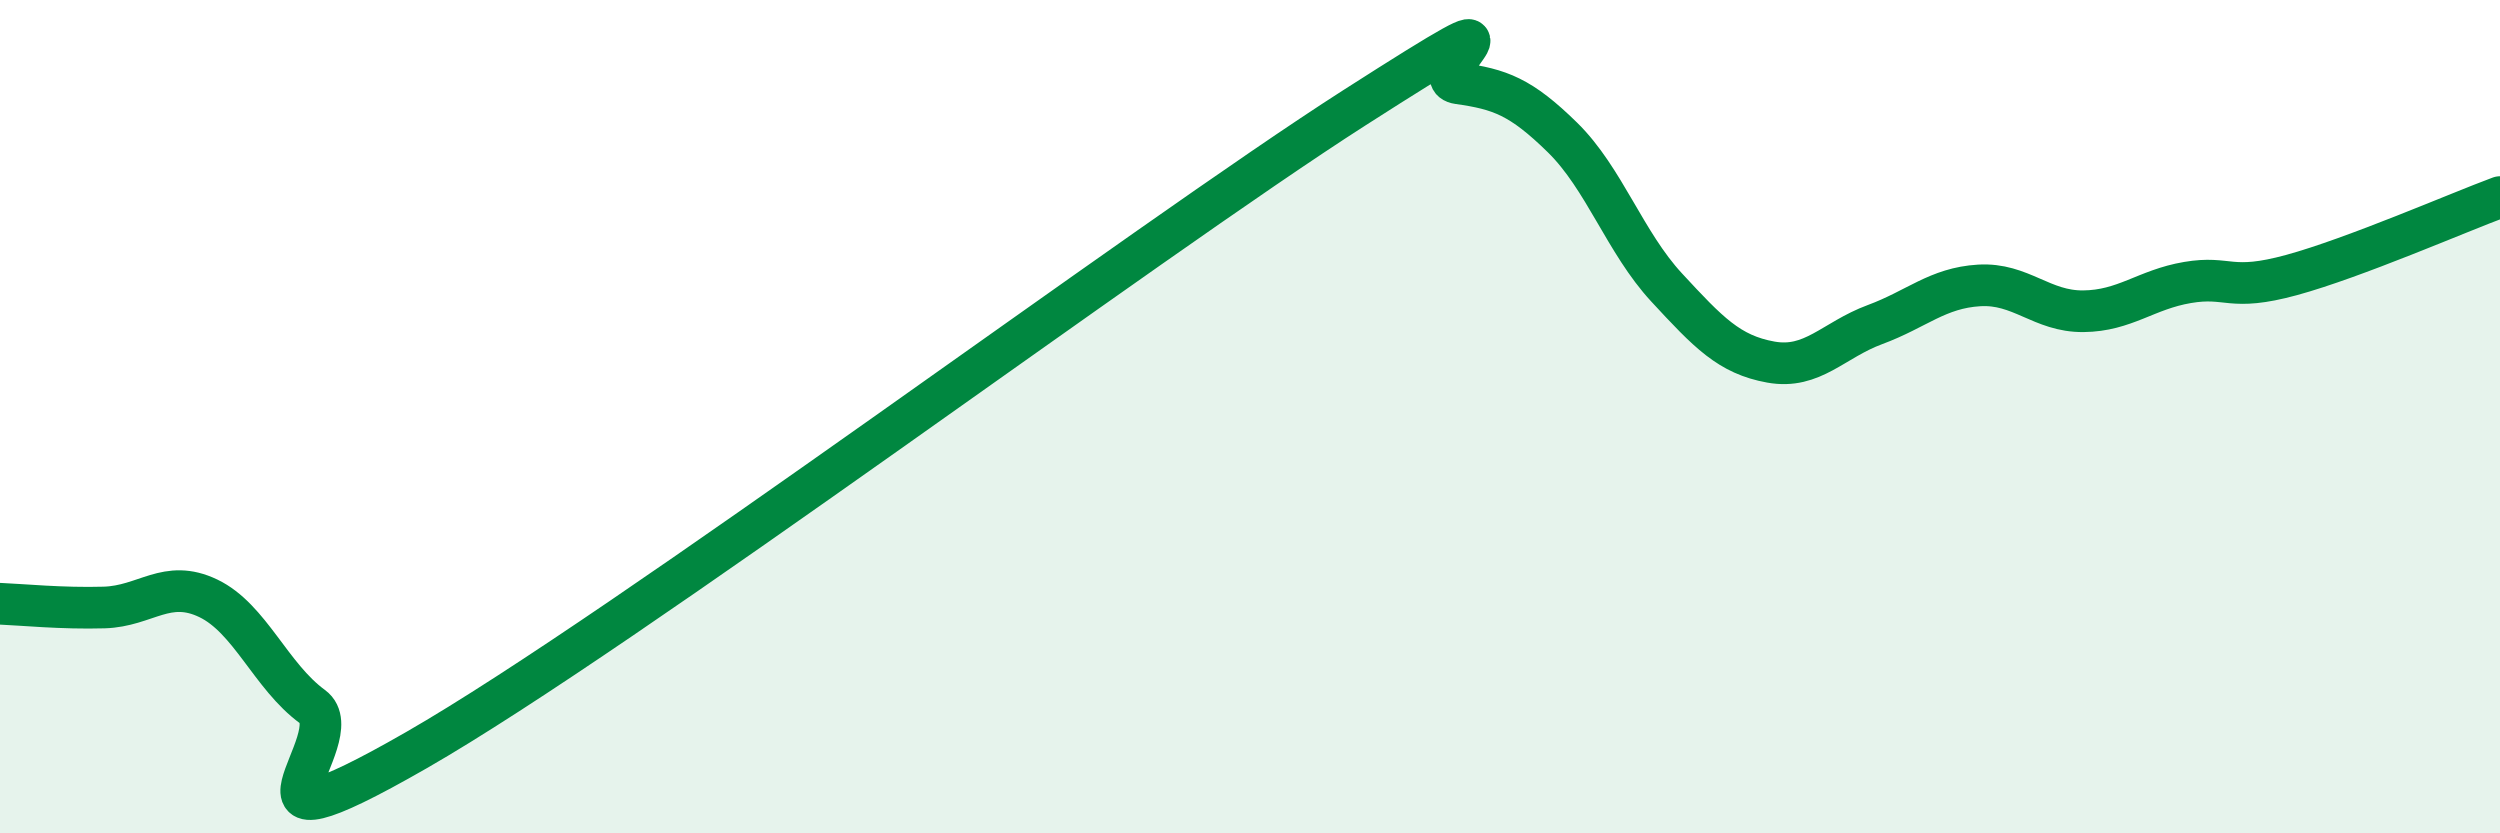
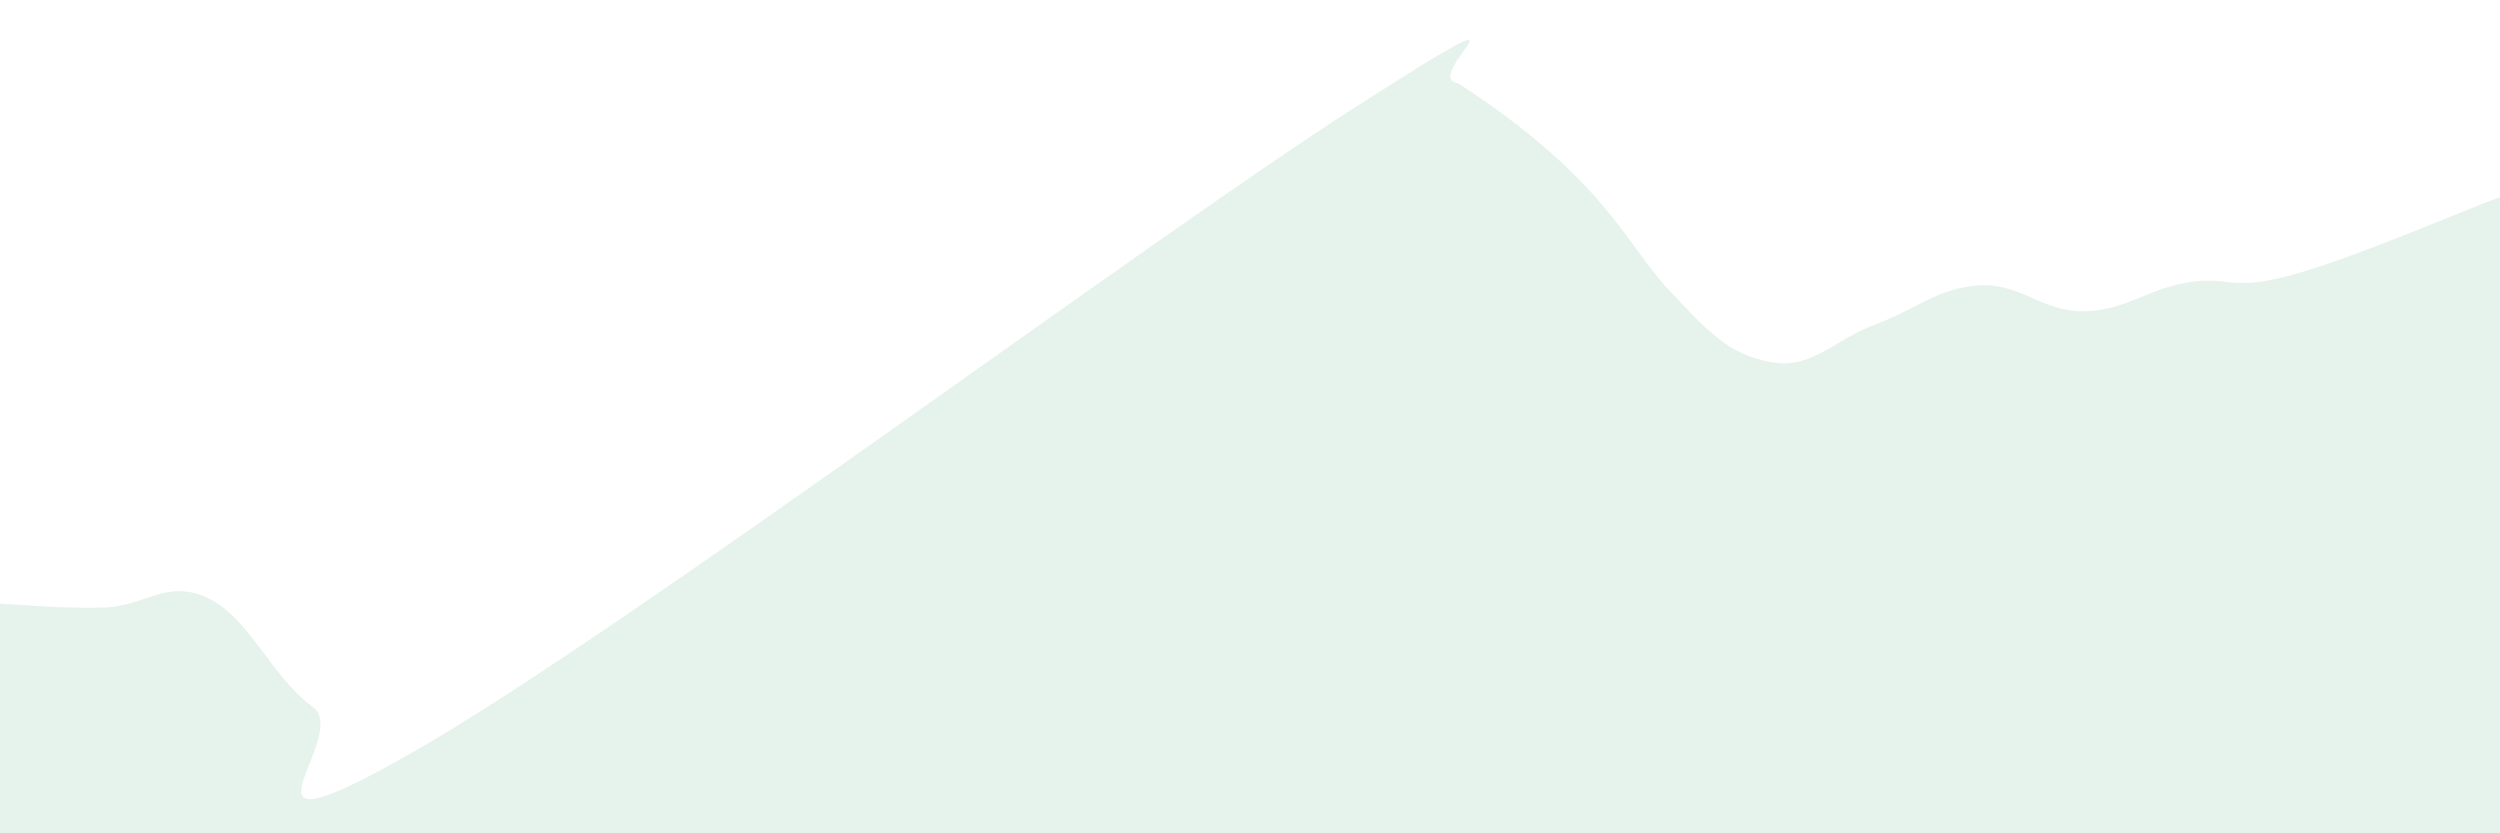
<svg xmlns="http://www.w3.org/2000/svg" width="60" height="20" viewBox="0 0 60 20">
-   <path d="M 0,14.49 C 0.5,14.51 1.5,14.61 2.5,14.58 C 3.5,14.55 4,13.88 5,14.36 C 6,14.84 6.5,16.23 7.5,16.96 C 8.5,17.69 5,20.87 10,18 C 15,15.13 27.5,5.79 32.5,2.59 C 37.5,-0.61 34,1.86 35,2 C 36,2.14 36.5,2.32 37.5,3.3 C 38.5,4.28 39,5.82 40,6.9 C 41,7.98 41.5,8.51 42.5,8.69 C 43.5,8.87 44,8.16 45,7.79 C 46,7.42 46.5,6.91 47.5,6.85 C 48.5,6.79 49,7.48 50,7.47 C 51,7.46 51.5,6.95 52.5,6.78 C 53.5,6.61 53.5,7.01 55,6.6 C 56.5,6.19 59,5.1 60,4.73L60 20L0 20Z" fill="#008740" opacity="0.1" stroke-linecap="round" stroke-linejoin="round" />
-   <path d="M 0,14.49 C 0.5,14.51 1.5,14.61 2.5,14.58 C 3.5,14.55 4,13.88 5,14.36 C 6,14.84 6.5,16.23 7.5,16.96 C 8.5,17.69 5,20.87 10,18 C 15,15.13 27.5,5.79 32.5,2.59 C 37.5,-0.61 34,1.86 35,2 C 36,2.14 36.5,2.32 37.5,3.3 C 38.5,4.28 39,5.82 40,6.9 C 41,7.98 41.5,8.51 42.5,8.69 C 43.5,8.87 44,8.16 45,7.79 C 46,7.42 46.5,6.91 47.5,6.85 C 48.5,6.79 49,7.48 50,7.47 C 51,7.46 51.5,6.95 52.5,6.78 C 53.5,6.61 53.5,7.01 55,6.6 C 56.5,6.19 59,5.1 60,4.73" stroke="#008740" stroke-width="1" fill="none" stroke-linecap="round" stroke-linejoin="round" />
+   <path d="M 0,14.49 C 0.5,14.51 1.5,14.61 2.5,14.58 C 3.5,14.55 4,13.88 5,14.36 C 6,14.84 6.5,16.23 7.5,16.96 C 8.5,17.69 5,20.87 10,18 C 15,15.13 27.5,5.79 32.5,2.59 C 37.5,-0.61 34,1.86 35,2 C 38.5,4.28 39,5.82 40,6.9 C 41,7.98 41.5,8.51 42.5,8.69 C 43.5,8.87 44,8.16 45,7.79 C 46,7.42 46.5,6.91 47.5,6.85 C 48.5,6.79 49,7.48 50,7.47 C 51,7.46 51.5,6.95 52.5,6.78 C 53.5,6.61 53.5,7.01 55,6.6 C 56.5,6.19 59,5.1 60,4.73L60 20L0 20Z" fill="#008740" opacity="0.1" stroke-linecap="round" stroke-linejoin="round" />
</svg>